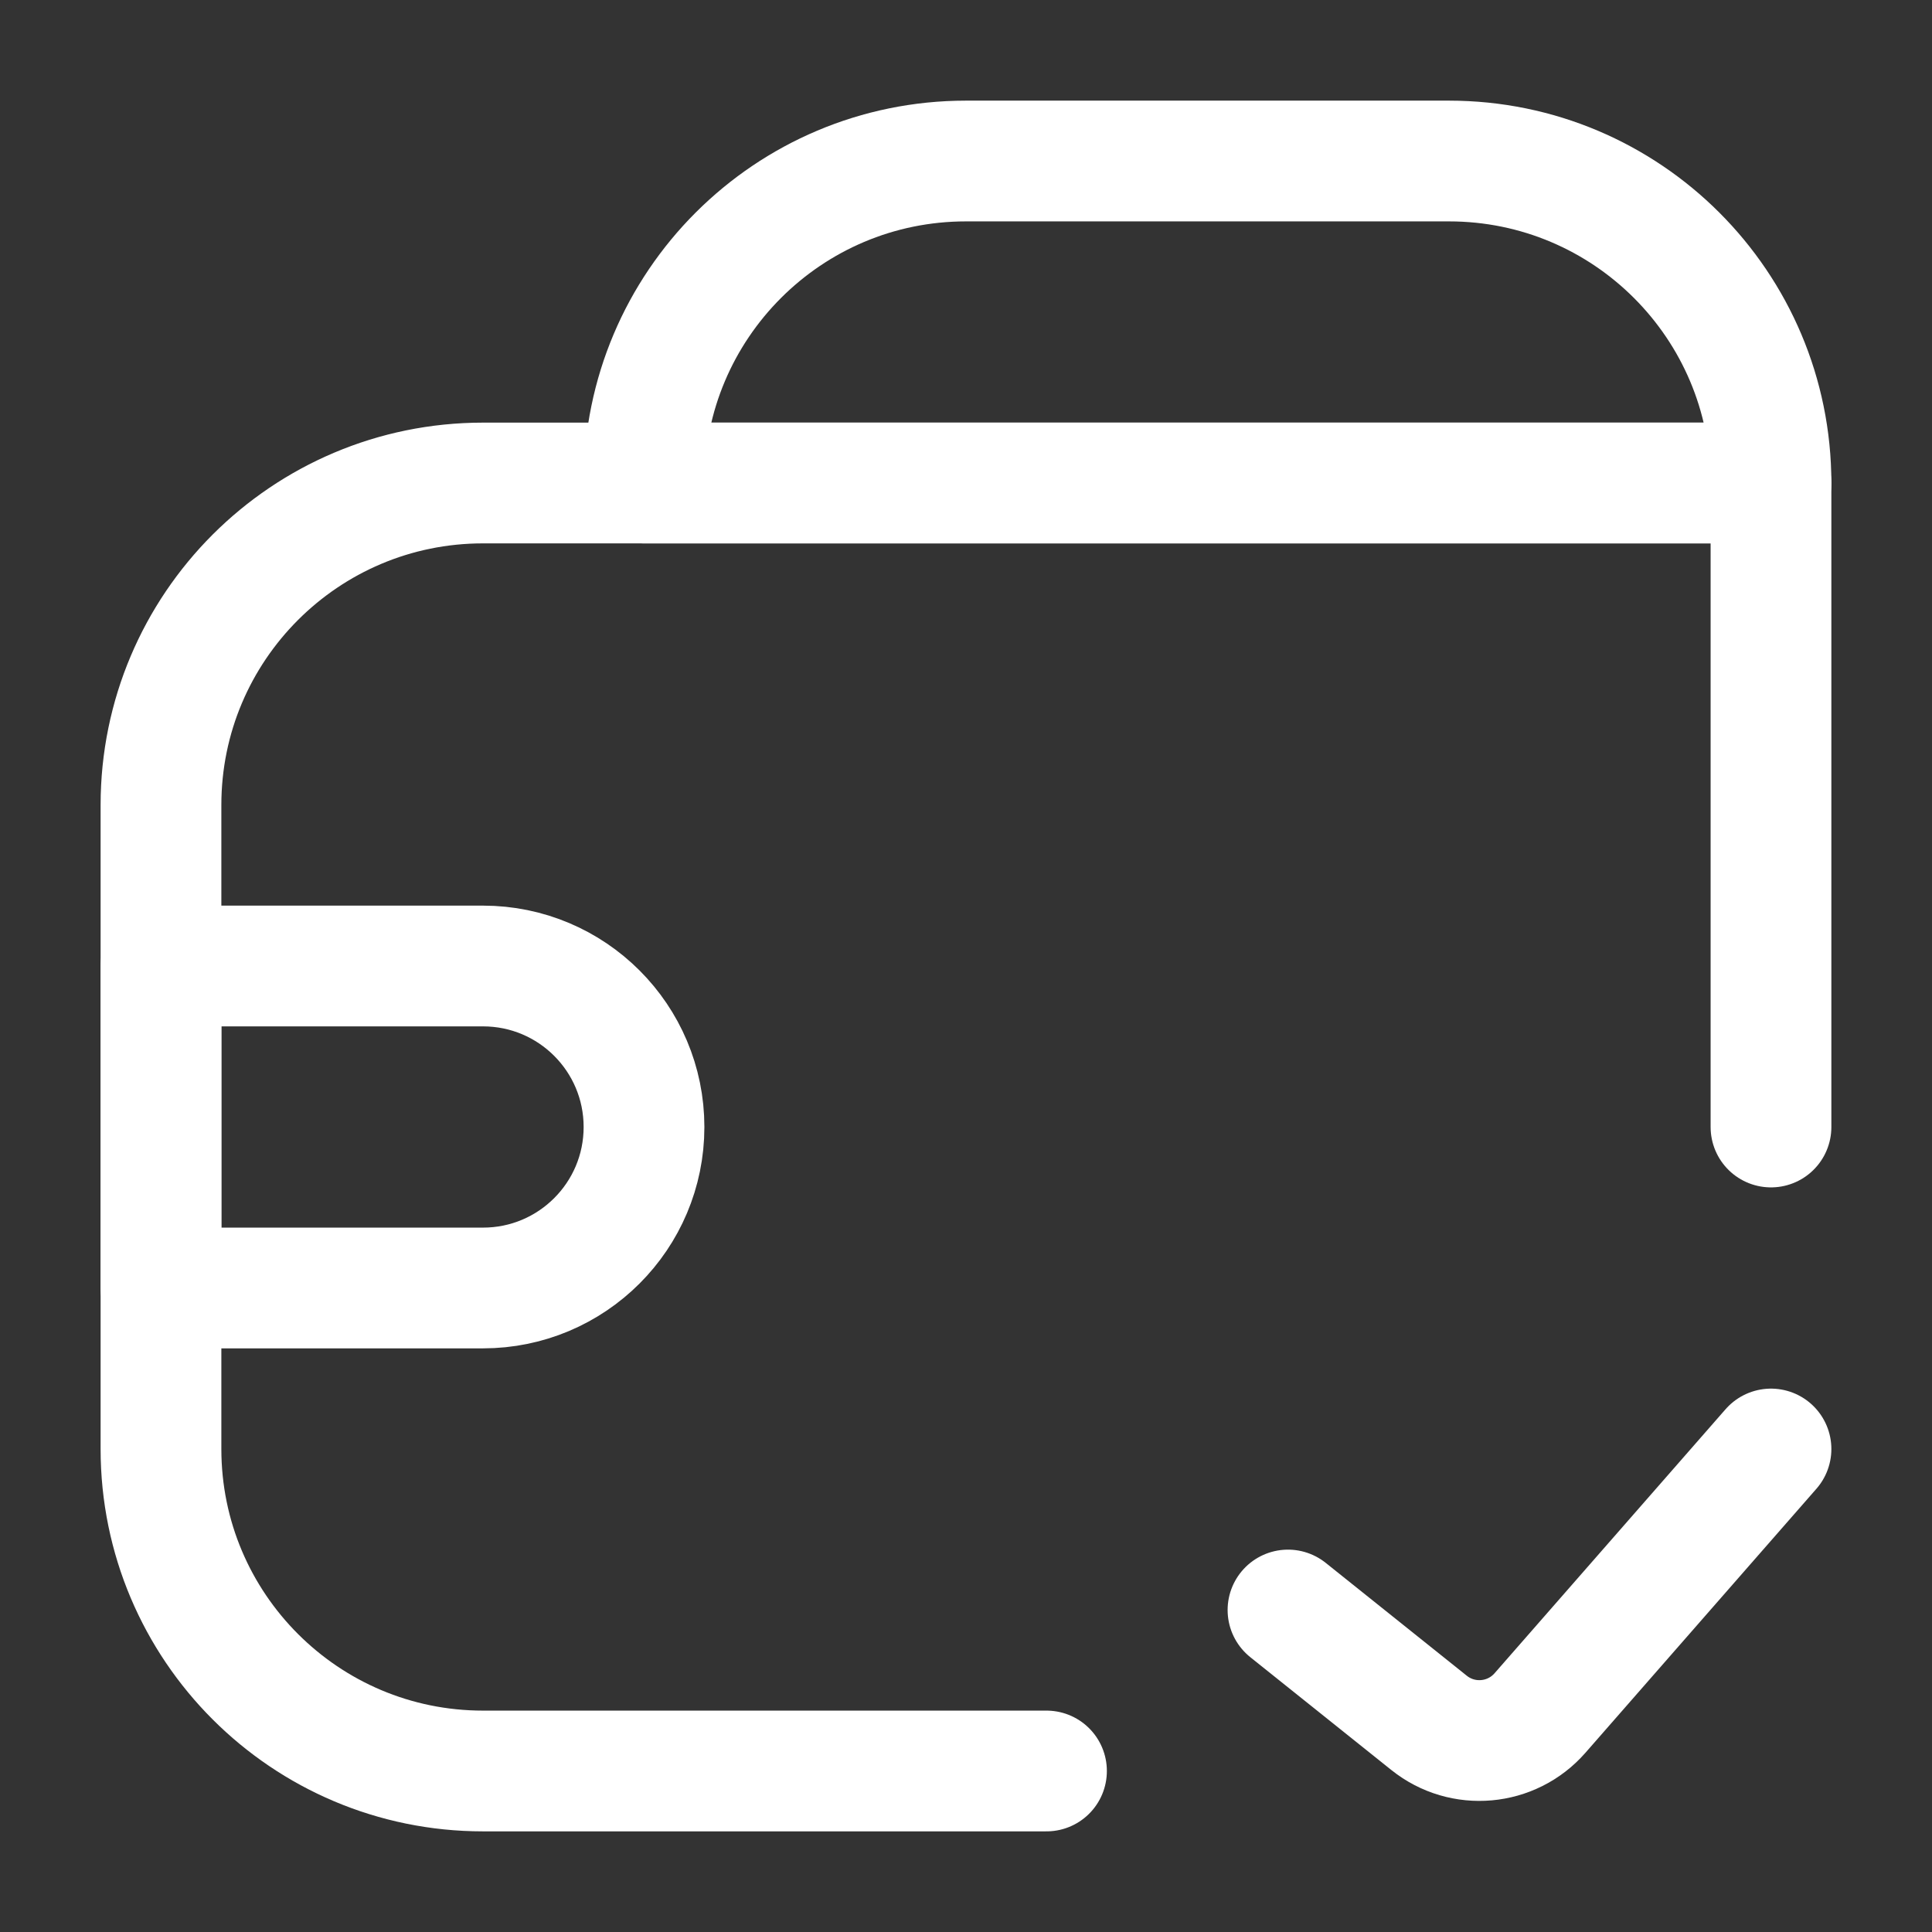
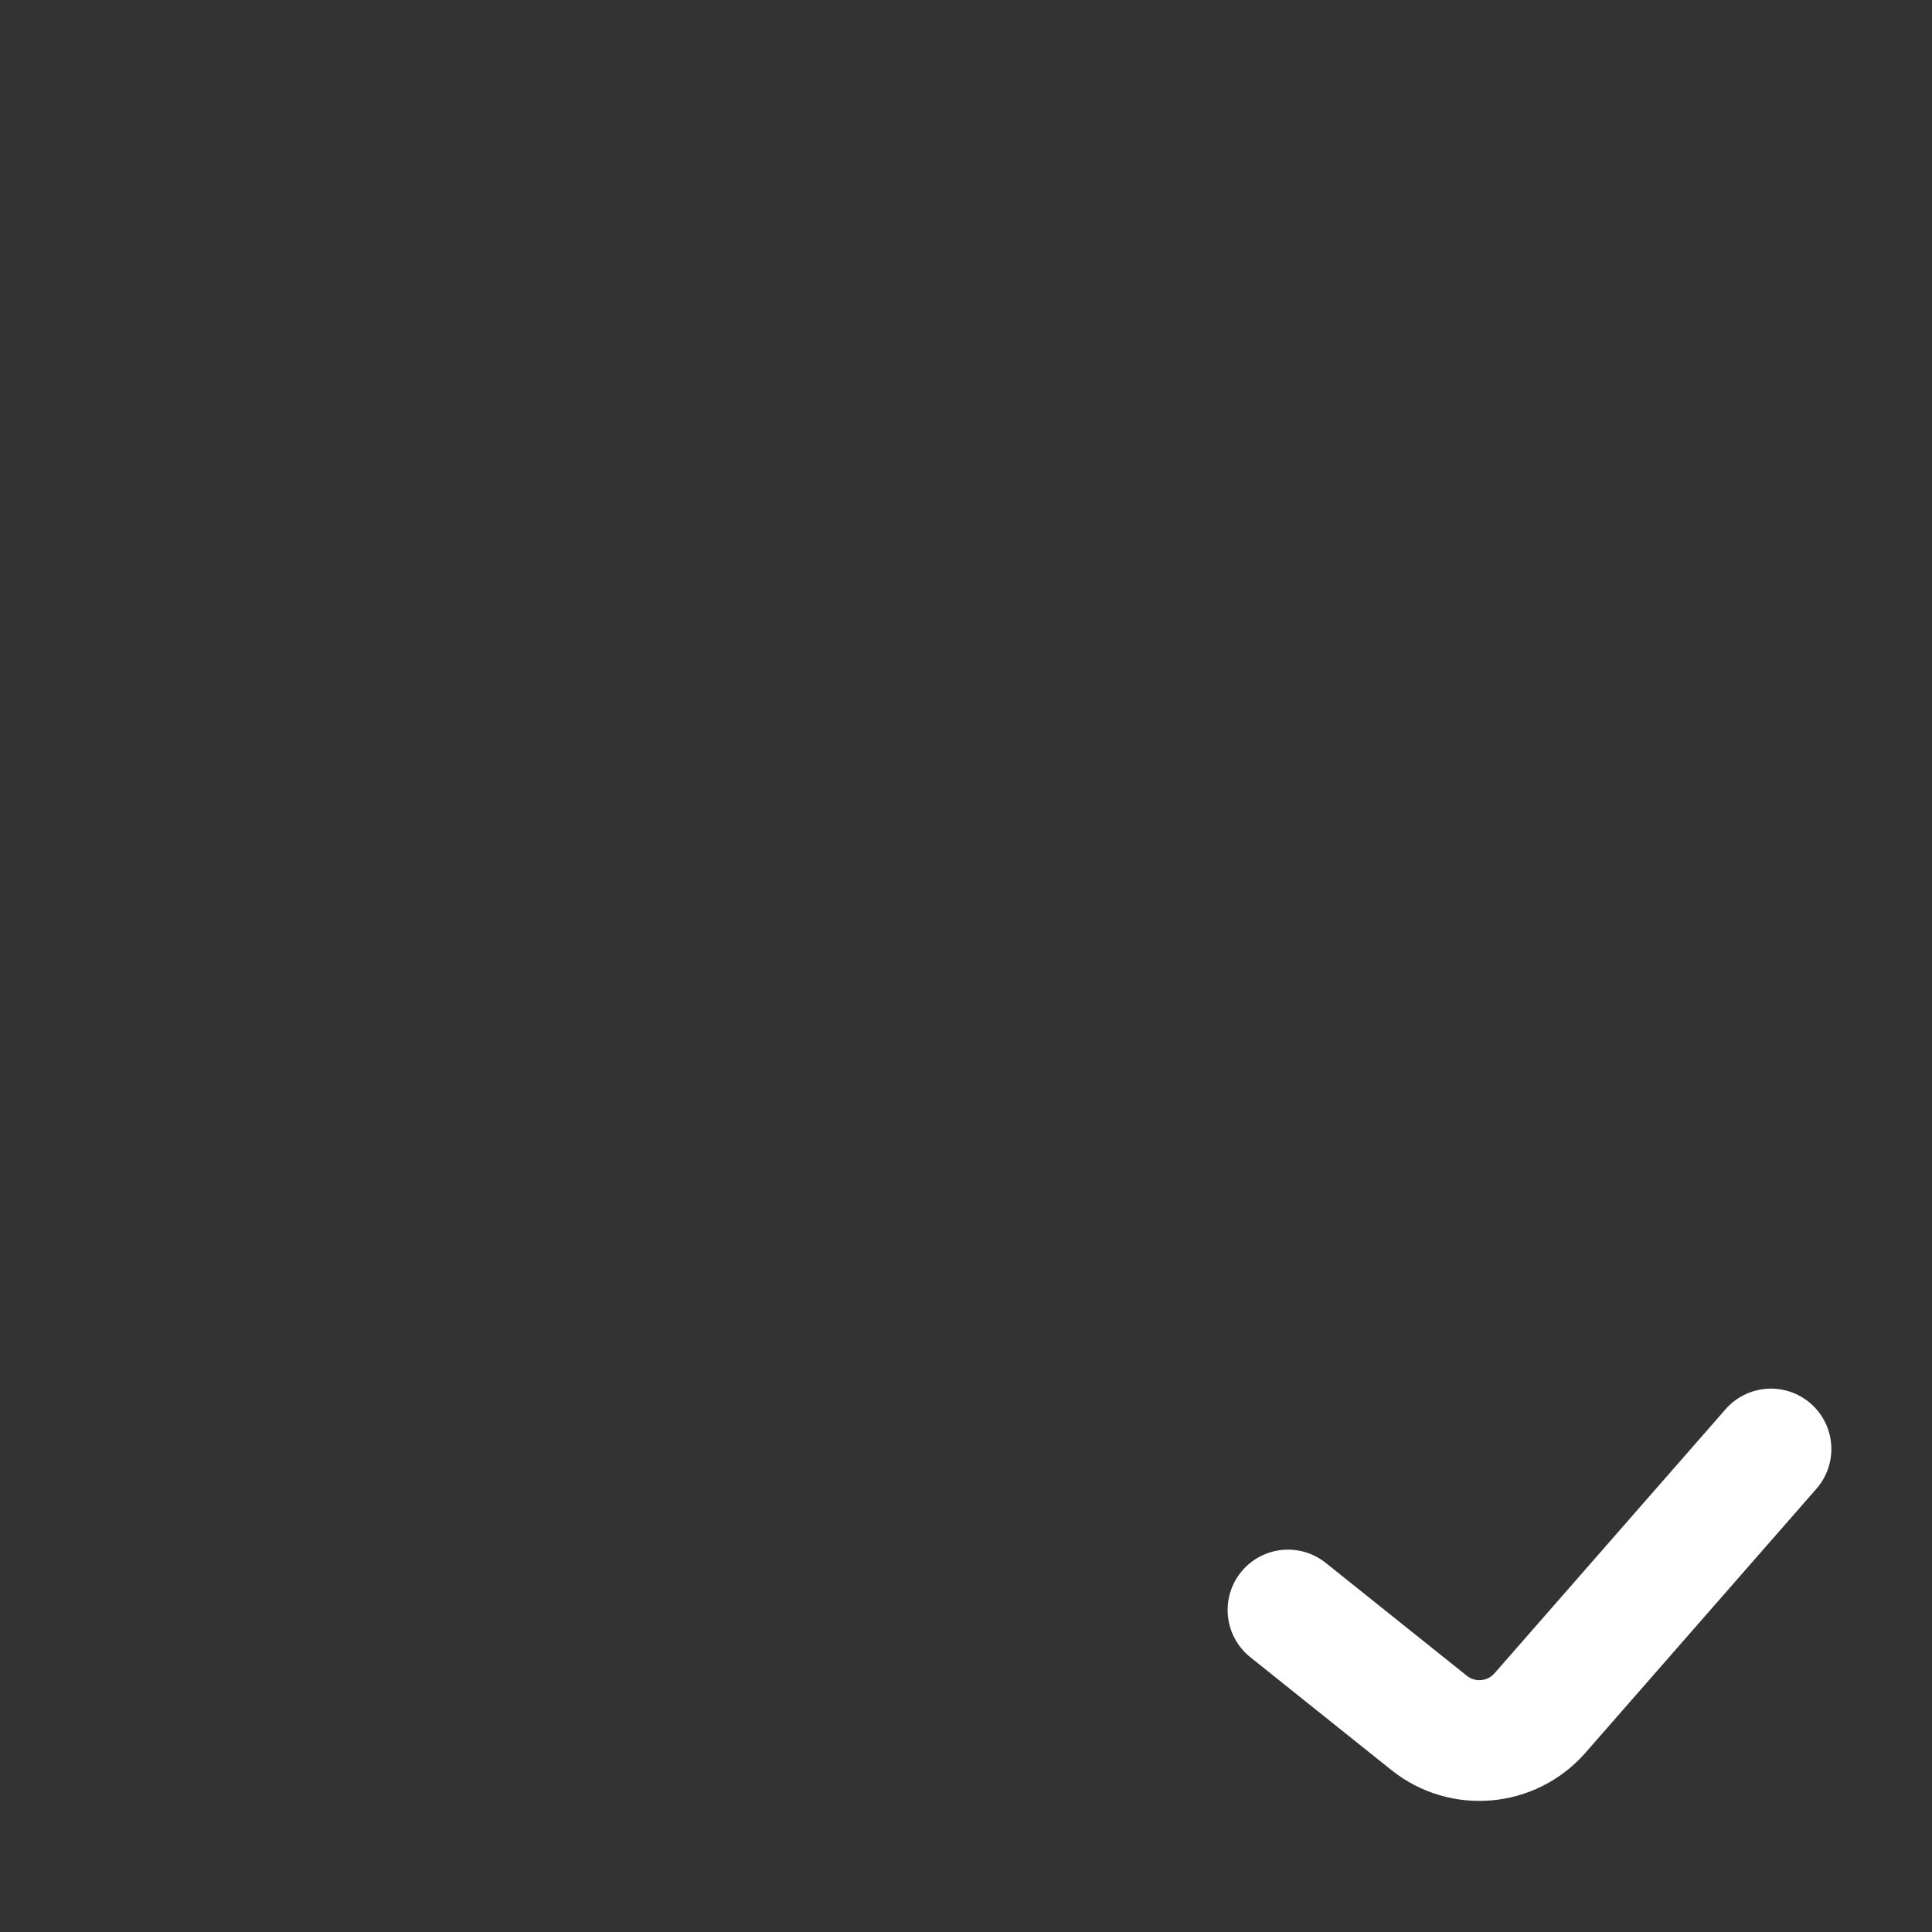
<svg xmlns="http://www.w3.org/2000/svg" width="56" height="56" viewBox="0 0 56 56" fill="none">
  <rect x="0" y="0" width="56" height="56" fill="#333333" stroke="none" />
  <path d="M37.333 46.667L41.423 49.939C42.398 50.719 43.814 50.593 44.637 49.653L51.333 42" stroke="white" stroke-width="3.5" stroke-linecap="round" stroke-linejoin="round" />
-   <path d="M51.333 32.667V14H14C8.845 14 4.666 18.179 4.666 23.333V42C4.666 47.155 8.845 51.333 14 51.333H30.333" stroke="white" stroke-width="3.5" stroke-linecap="round" stroke-linejoin="round" />
-   <path d="M51.333 14C51.333 8.845 47.154 4.667 42 4.667H28C22.845 4.667 18.666 8.845 18.666 14V14H51.333V14Z" stroke="white" stroke-width="3.5" stroke-linejoin="round" />
-   <path d="M4.667 28L4.667 37.333L14 37.333C16.578 37.333 18.667 35.244 18.667 32.667V32.667C18.667 30.089 16.578 28 14 28L4.667 28Z" stroke="white" stroke-width="3.5" stroke-linejoin="round" />
</svg>